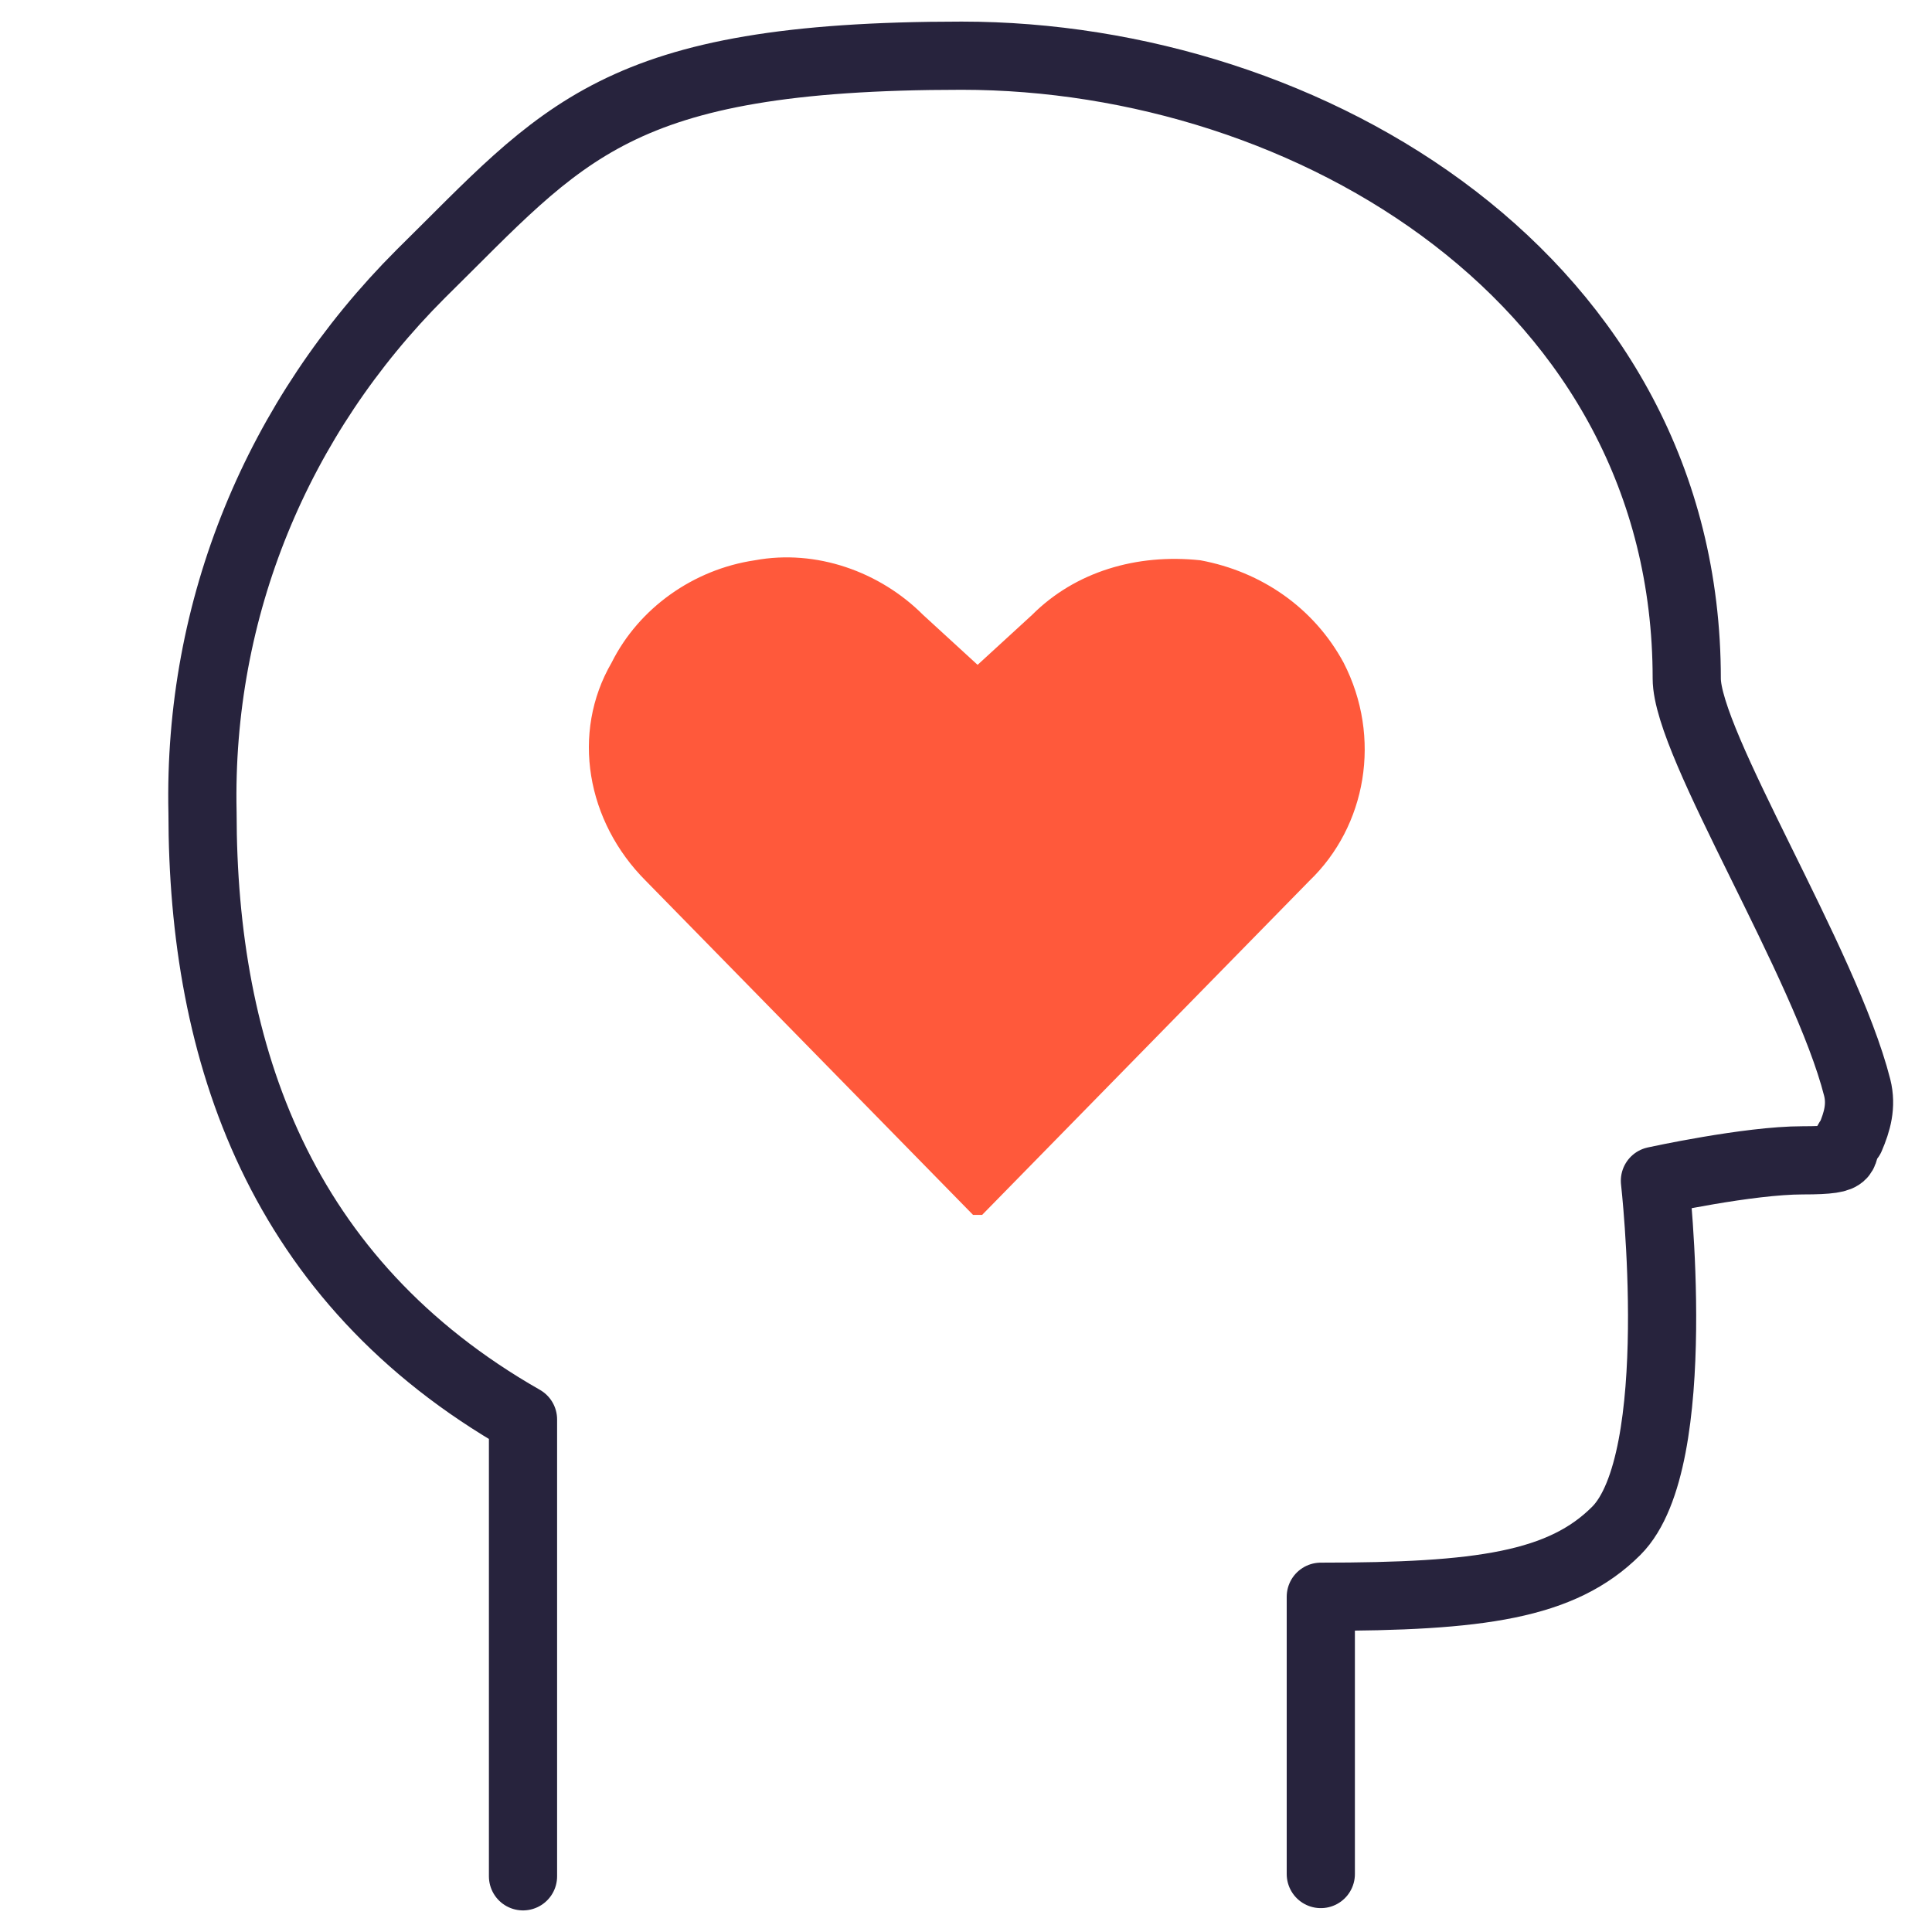
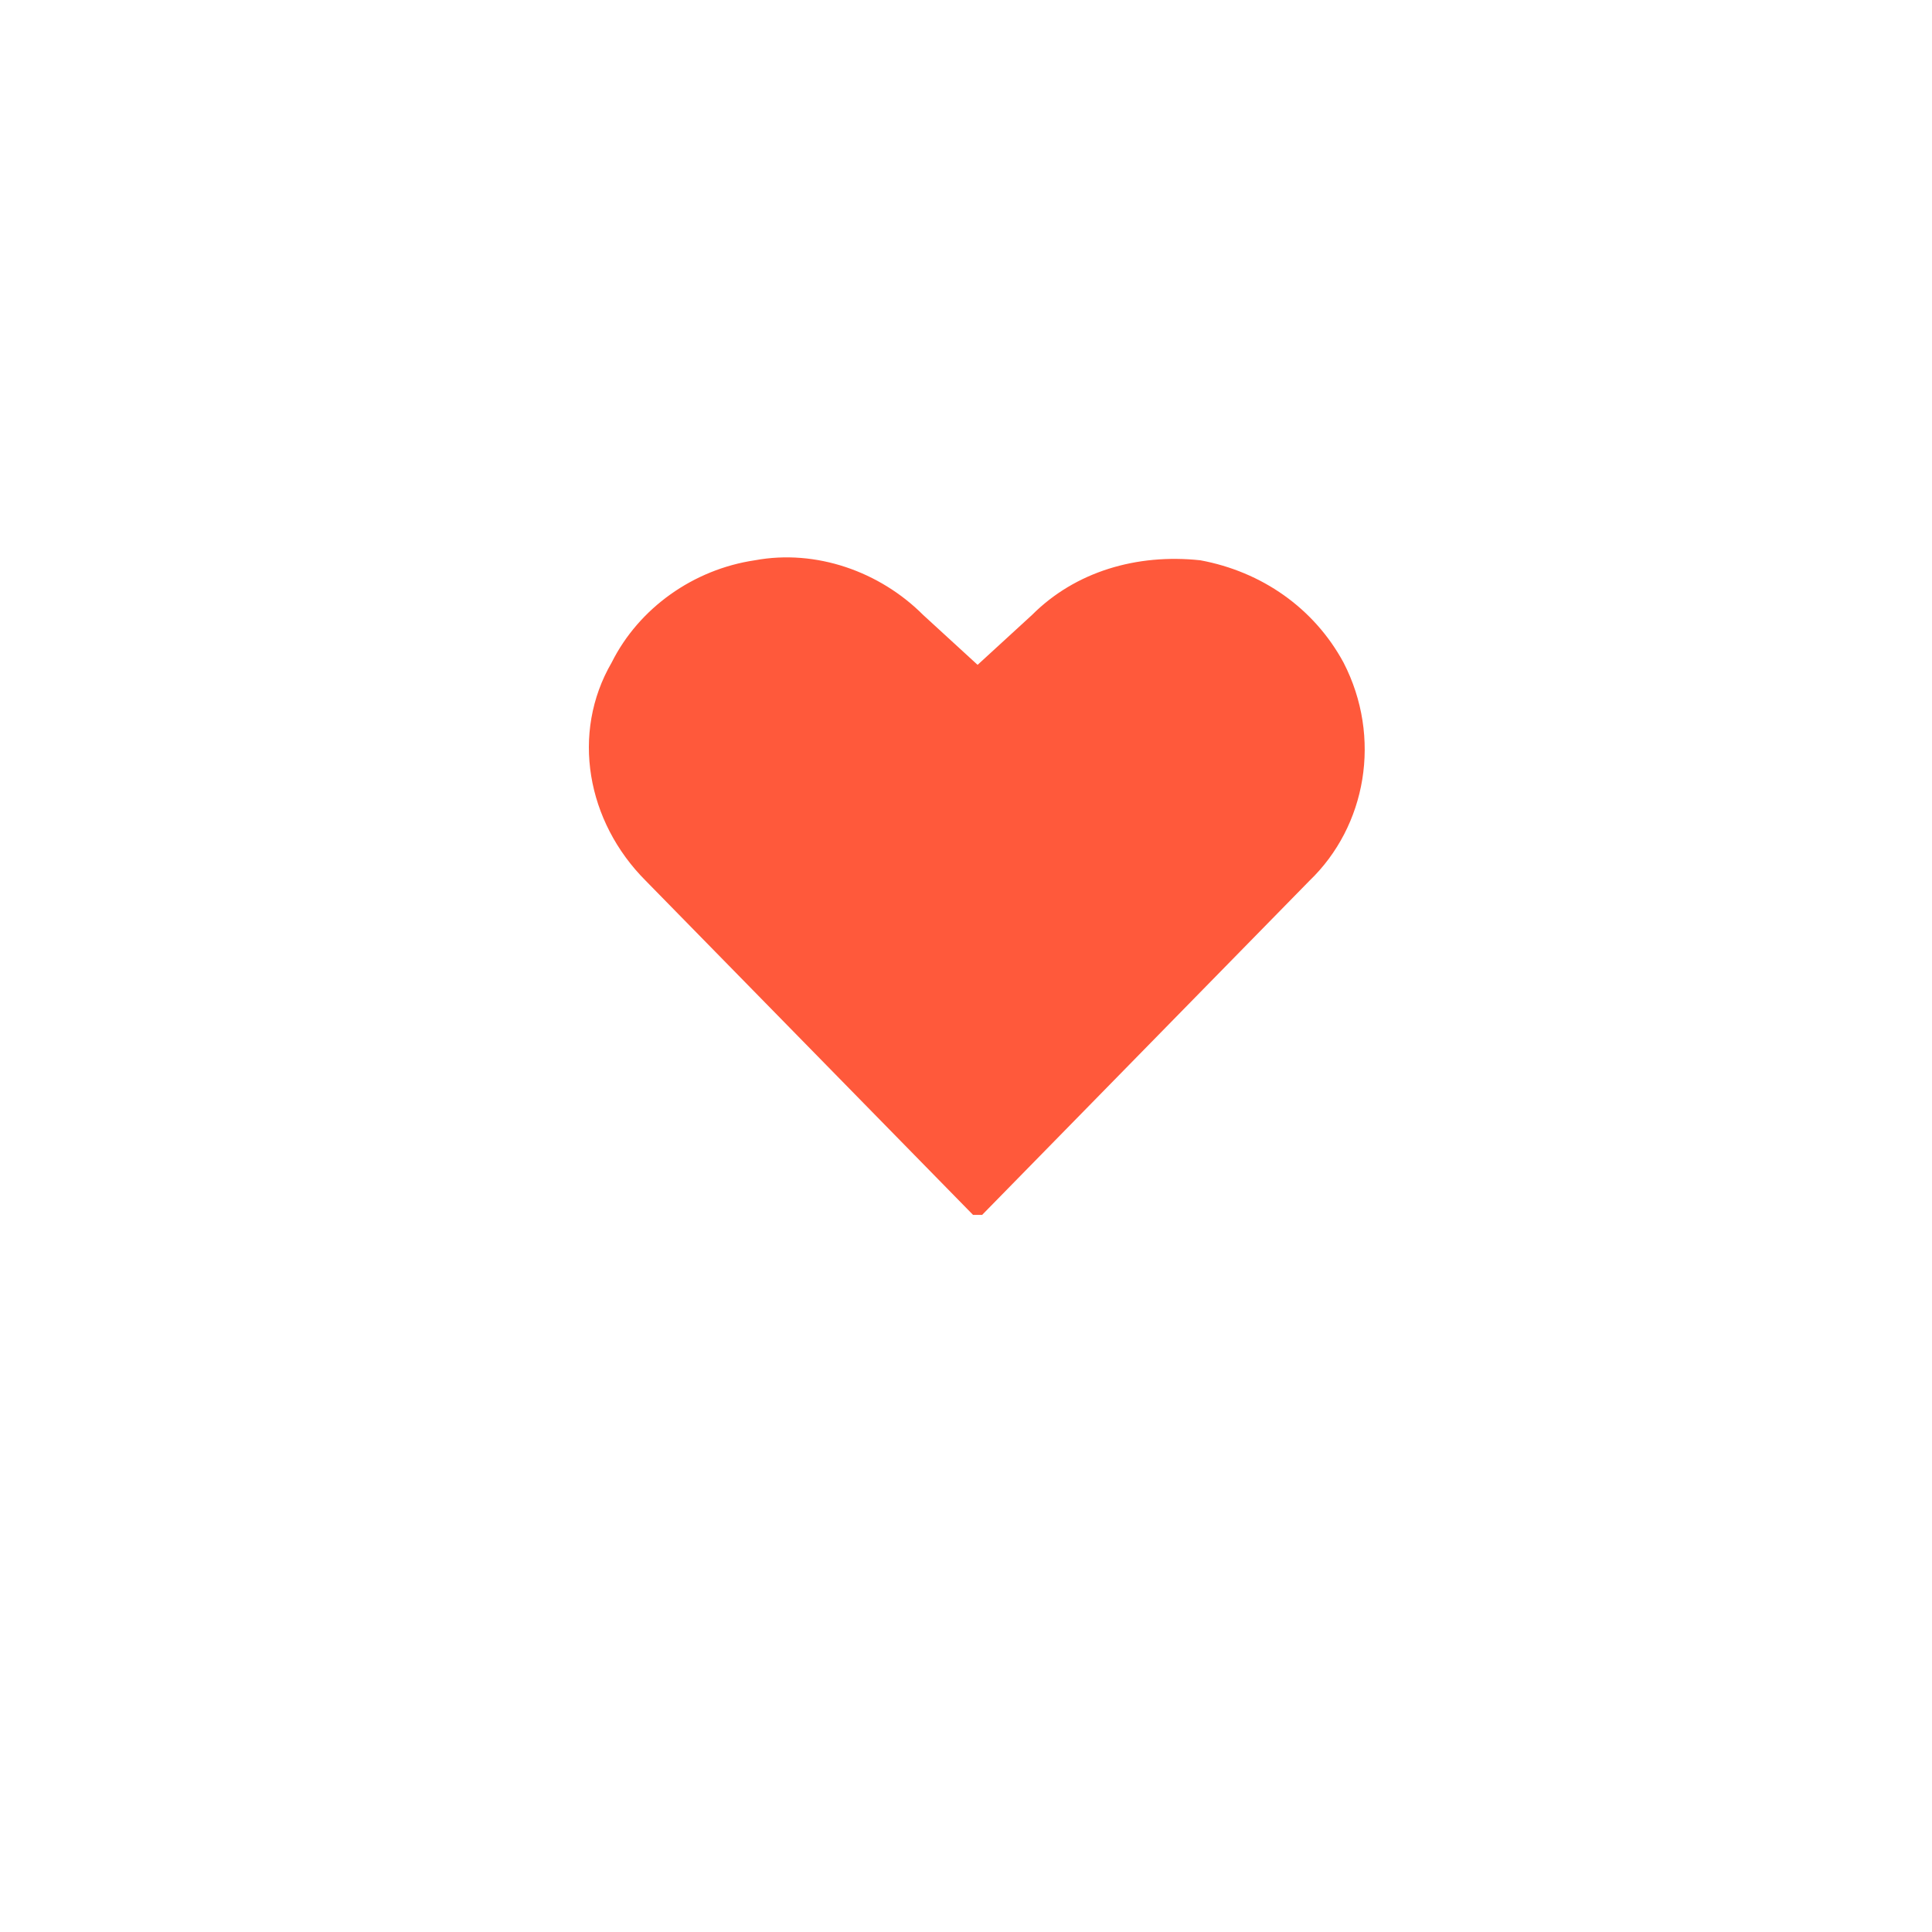
<svg xmlns="http://www.w3.org/2000/svg" id="Layer_1" viewBox="0 0 85 85">
  <defs>
    <style>.cls-1{fill:#ff593b;fill-rule:evenodd;}.cls-2{fill:none;stroke:#27233d;stroke-linecap:round;stroke-linejoin:round;stroke-width:3px;}</style>
  </defs>
  <g id="icons_well-being">
    <g id="Group-Copy">
-       <path id="Shape" class="cls-2" d="M58.11,82.45v-12.2c7,0,10.6-.5,13-2.9,3.1-3.1,1.7-15.4,1.7-15.4,0,0,4.1-.9,6.5-.9s1.5-.3,2.1-1c.3-.7.5-1.4.3-2.2-1.4-5.5-7.5-15.1-7.5-18,0-17.5-16.6-27.4-31.9-27.4s-17.5,3.4-23.8,9.6c-6.3,6.3-9.8,14.7-9.6,23.7,0,10.6,3.4,20.6,14.1,26.7v20.1" />
      <path id="Shape1" class="cls-1" d="M42.81,53.45l-14.4-14.7c-2.6-2.6-3.3-6.5-1.5-9.6h0c1.2-2.4,3.6-4.1,6.3-4.5,2.7-.5,5.5.5,7.4,2.4l2.4,2.2,2.4-2.2c1.9-1.9,4.6-2.7,7.4-2.4,2.7.5,5,2.1,6.3,4.5h0c1.7,3.3,1,7.2-1.5,9.6l-14.4,14.7h-.4Z" />
    </g>
  </g>
</svg>